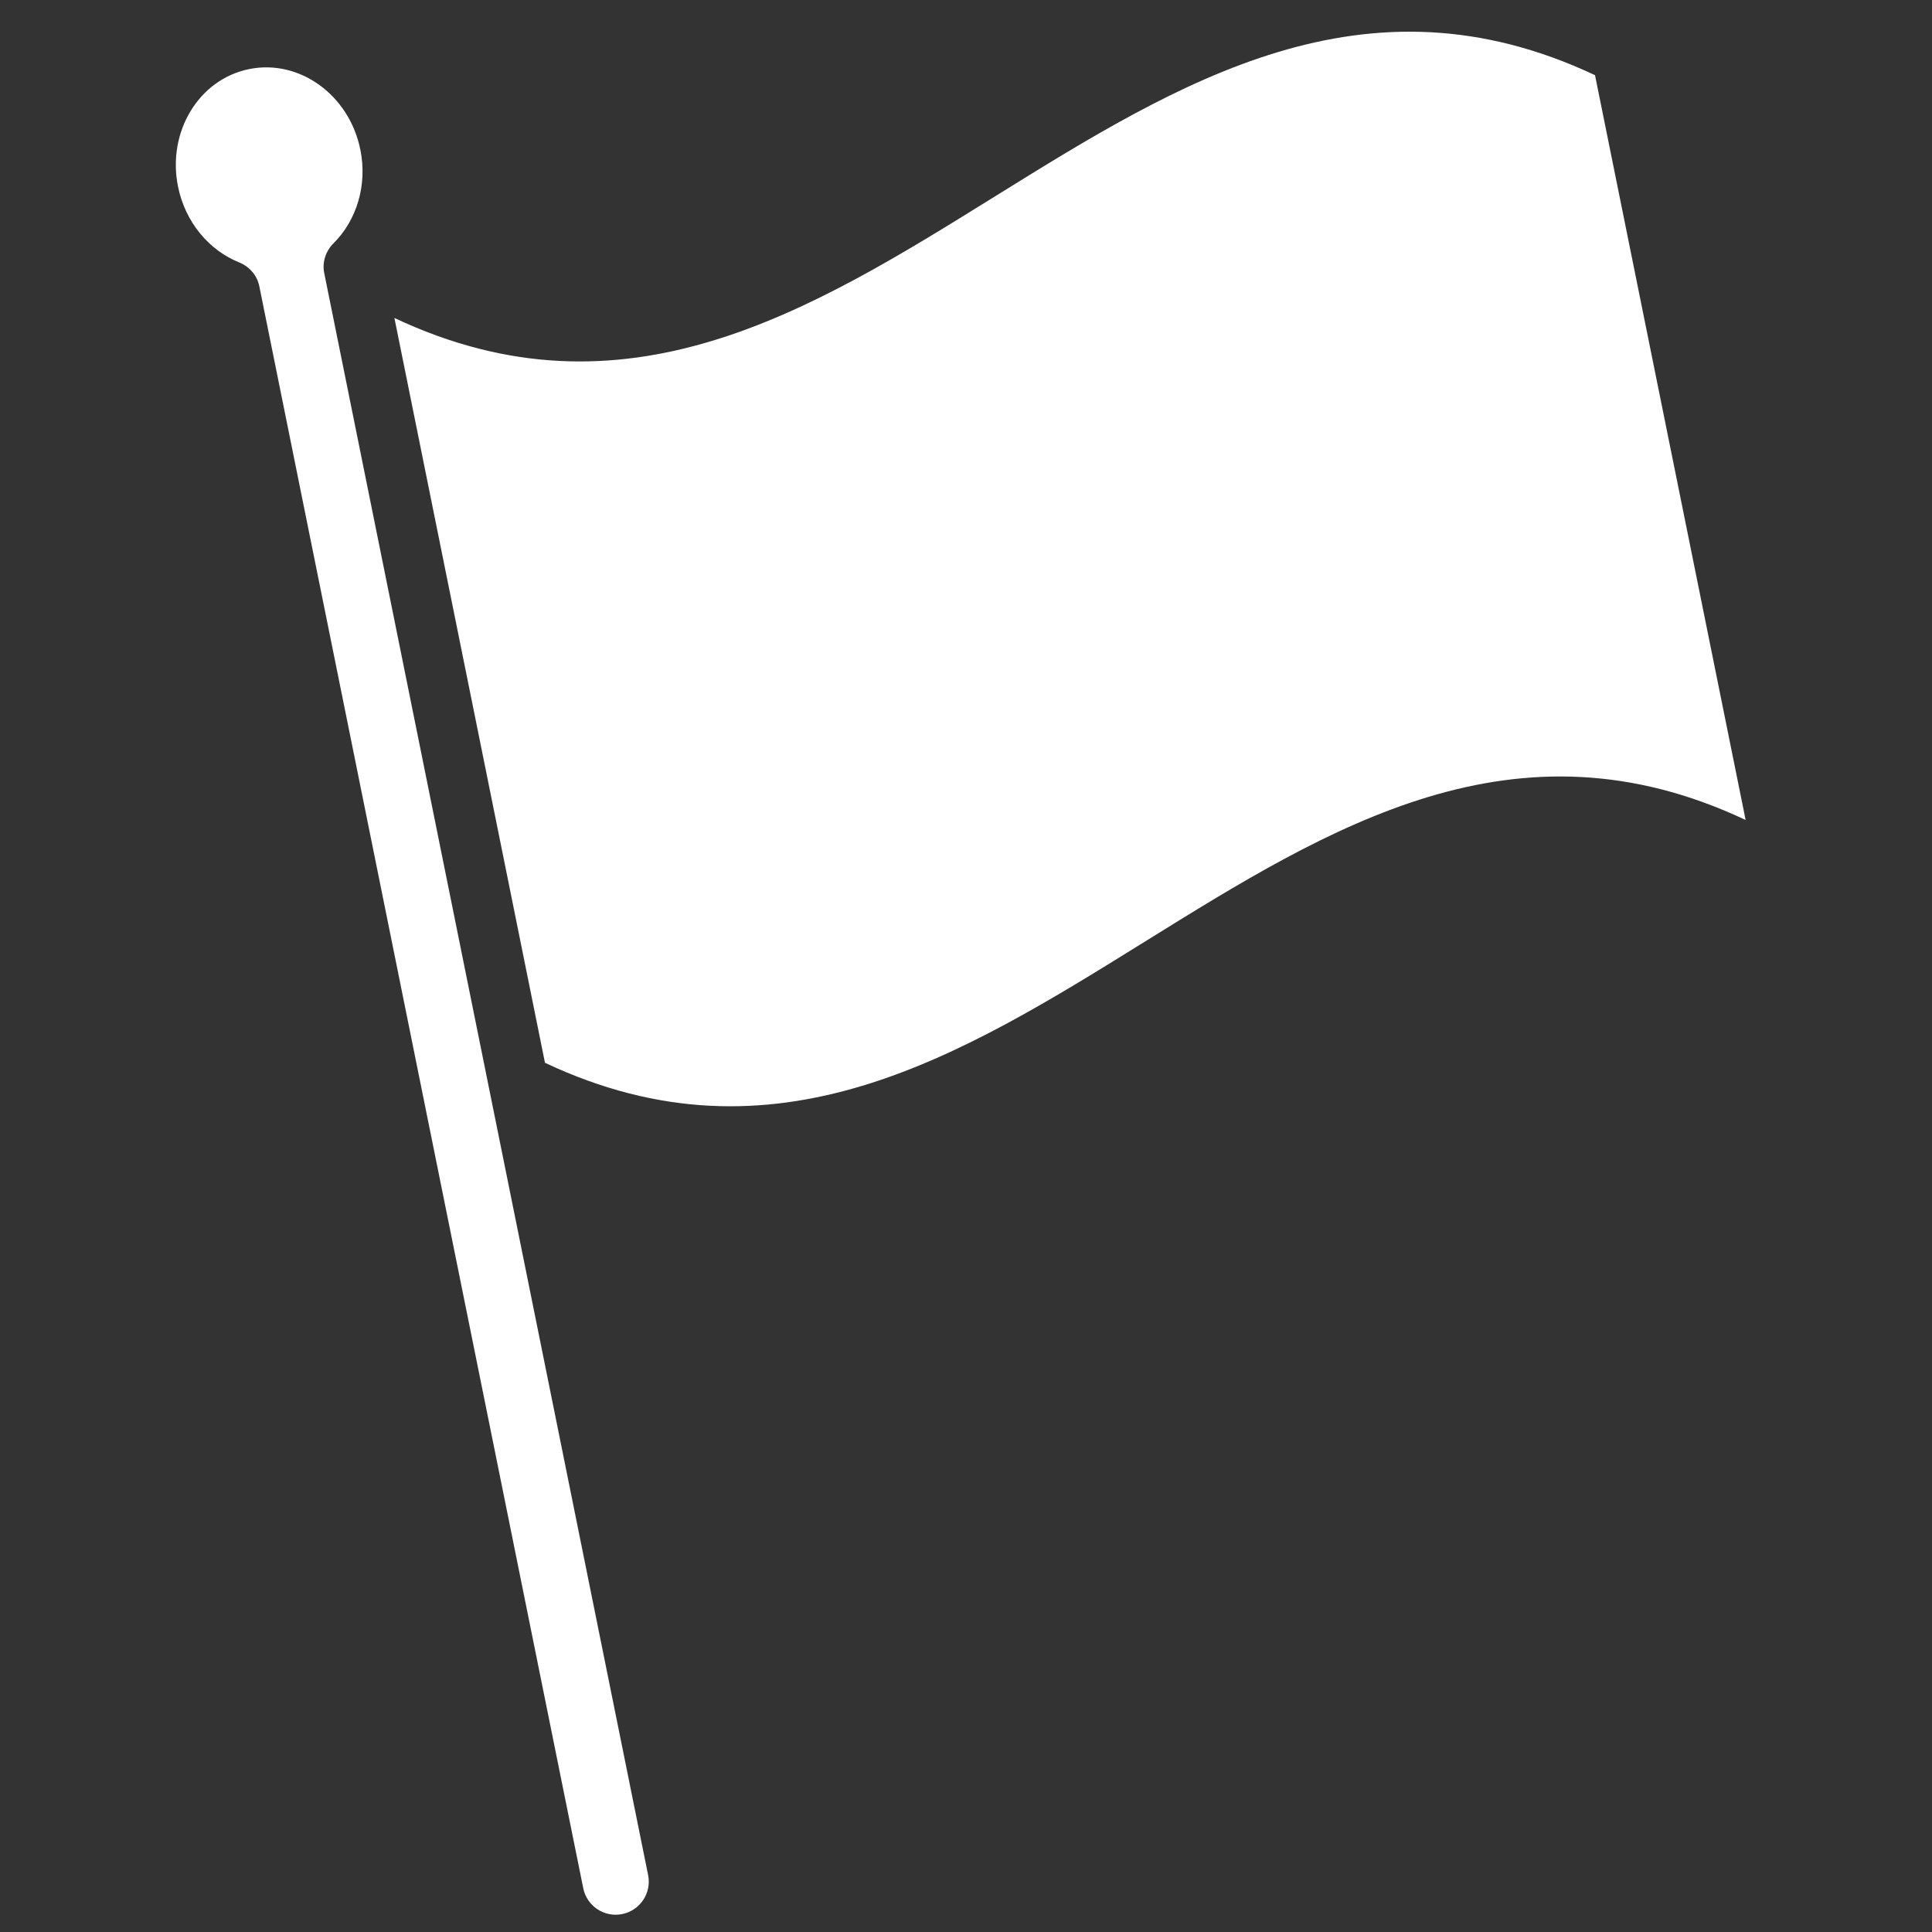
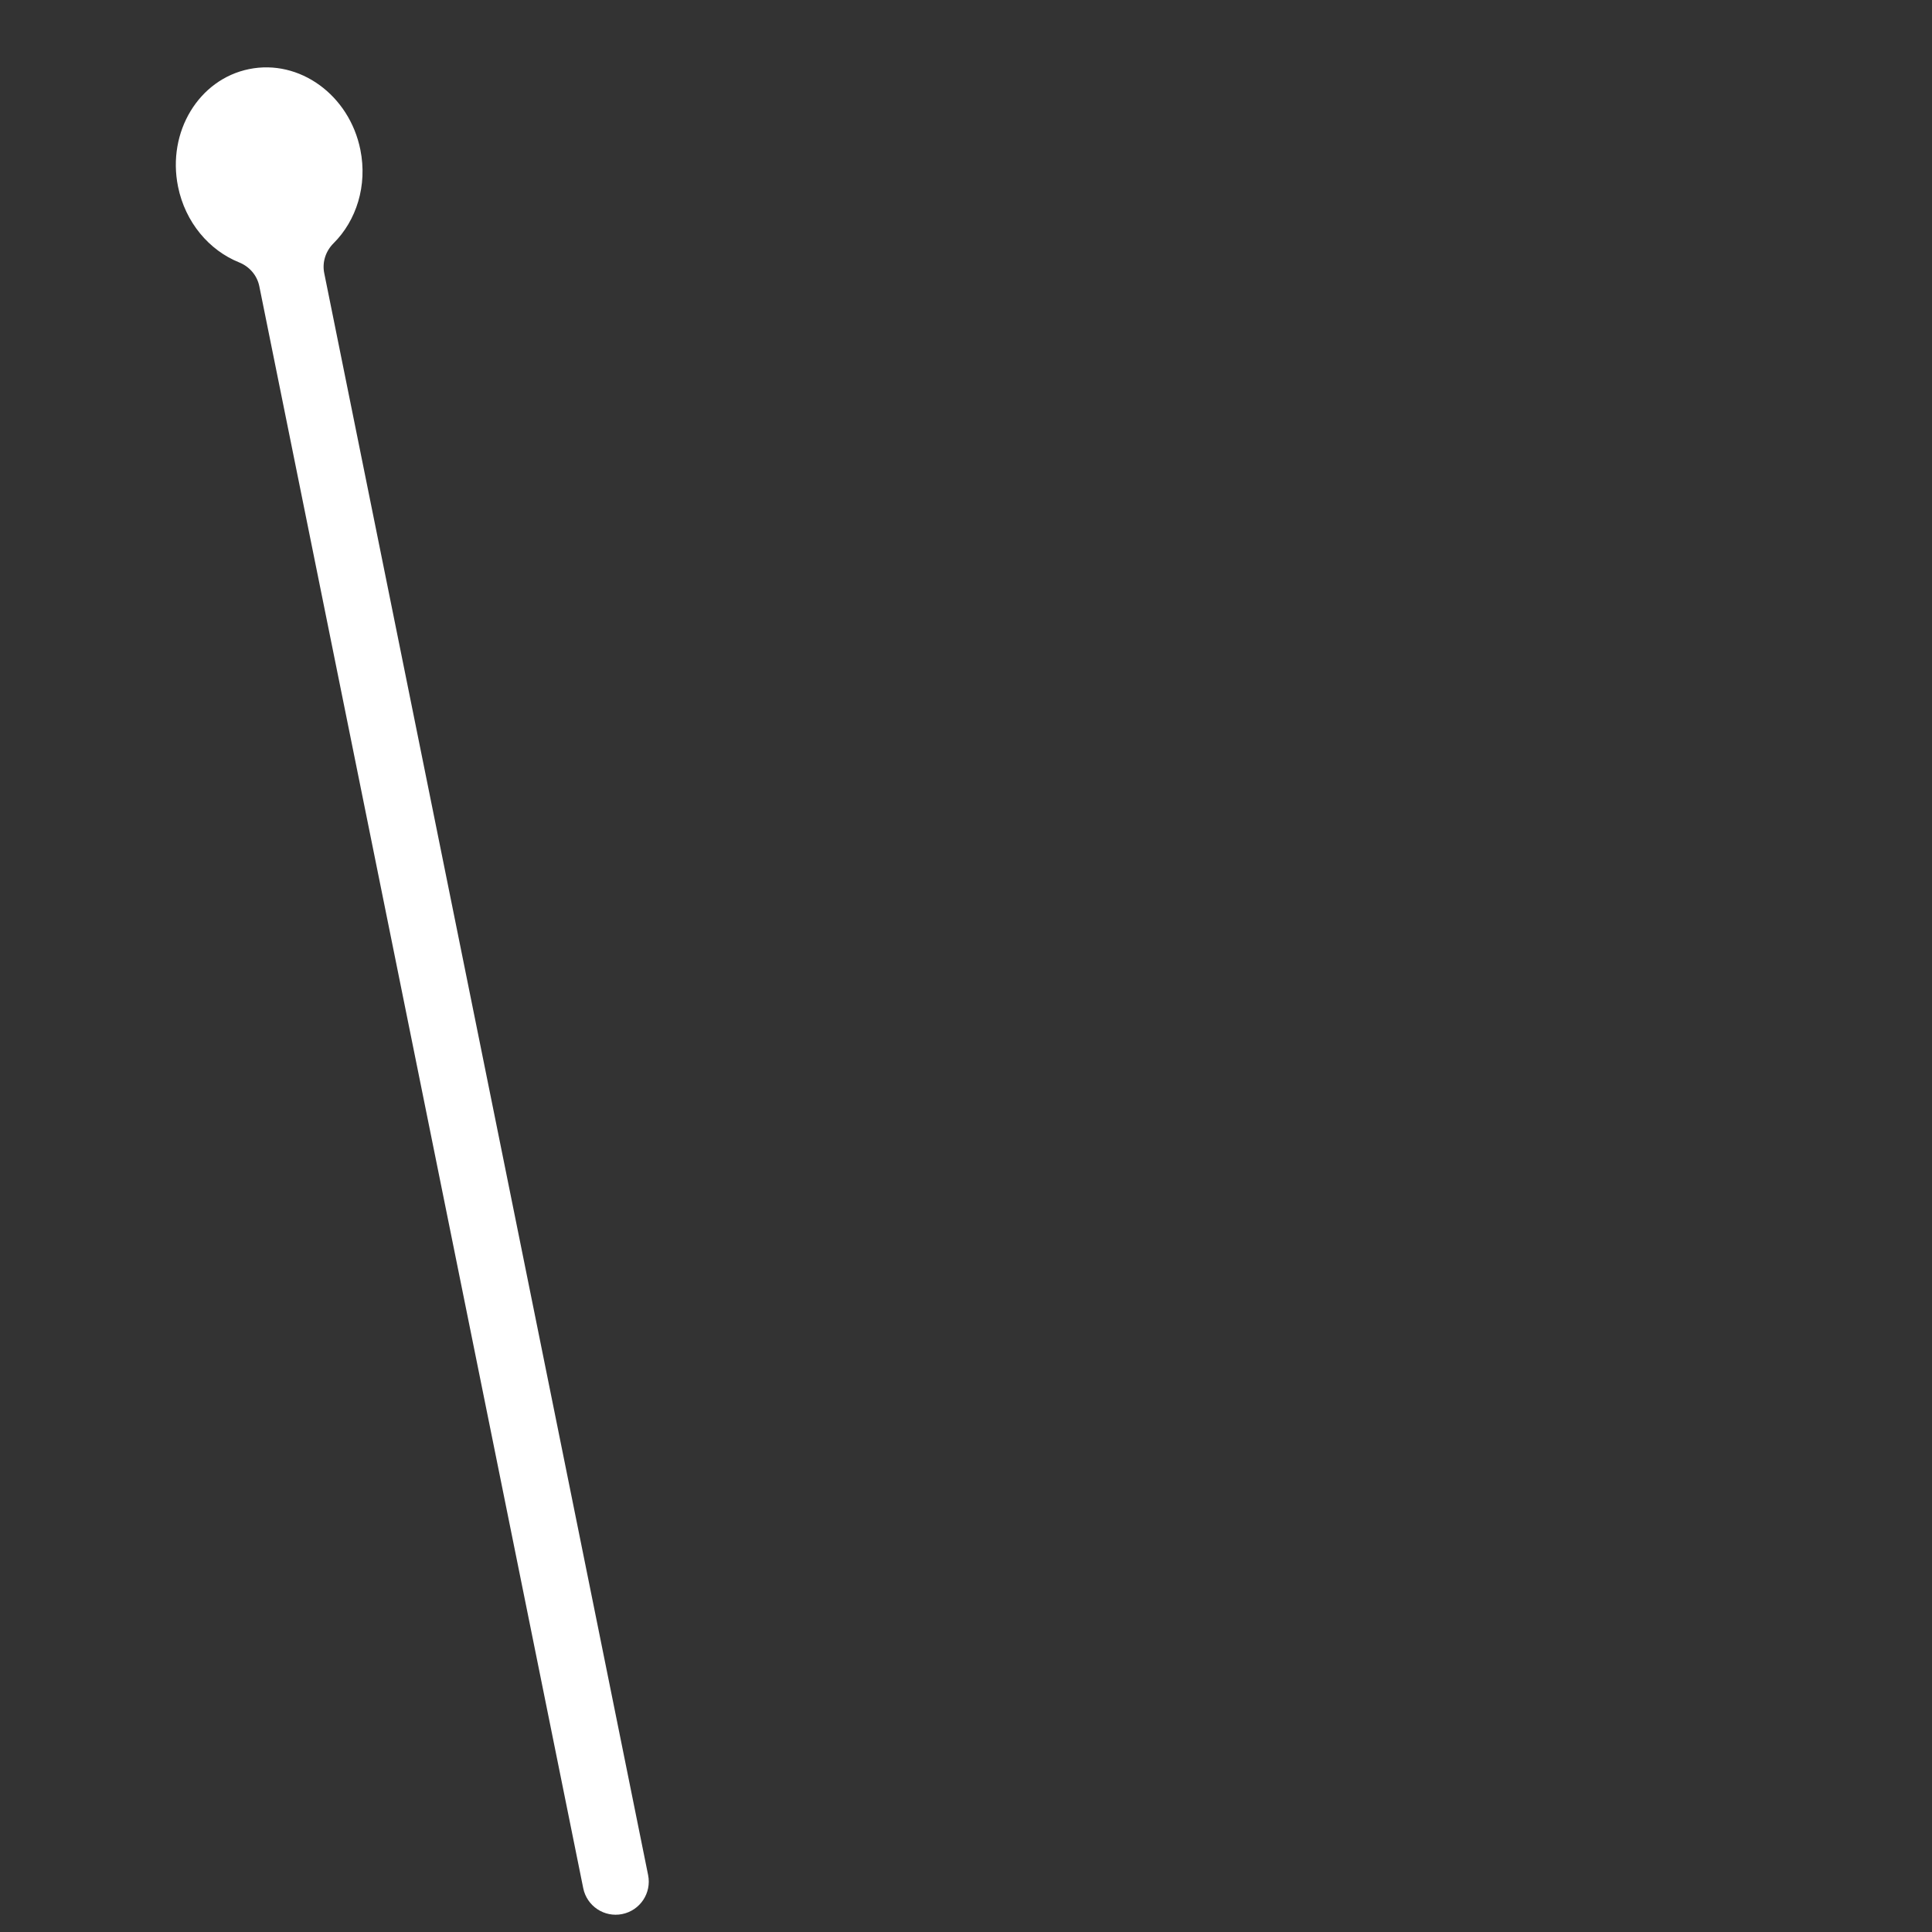
<svg xmlns="http://www.w3.org/2000/svg" version="1.1" id="Layer_1" x="0px" y="0px" width="50px" height="50px" viewBox="0 0 50 50" enable-background="new 0 0 50 50" xml:space="preserve">
  <rect x="0" y="0" width="50" height="50" fill="#333333" stroke="none" />
  <g>
-     <path fill="#FFFFFF" d="M14.104,27.505c11.916,5.615,19.155-11.9,31.073-6.284c-1.3-6.425-2.599-12.85-3.898-19.275   C29.362-3.67,22.124,13.844,10.207,8.229C11.506,14.654,12.806,21.079,14.104,27.505z" />
    <path fill="#FFFFFF" d="M9.326,3.874C9.04,2.458,7.751,1.524,6.448,1.788c-1.303,0.263-2.127,1.625-1.841,3.04   c0.188,0.93,0.809,1.652,1.582,1.963c0.267,0.107,0.465,0.336,0.522,0.617l8.383,41.458c0.094,0.464,0.545,0.764,1.009,0.67l0,0   c0.464-0.094,0.764-0.545,0.67-1.01L8.391,7.068C8.334,6.787,8.428,6.5,8.631,6.297C9.222,5.71,9.514,4.804,9.326,3.874z" />
  </g>
</svg>